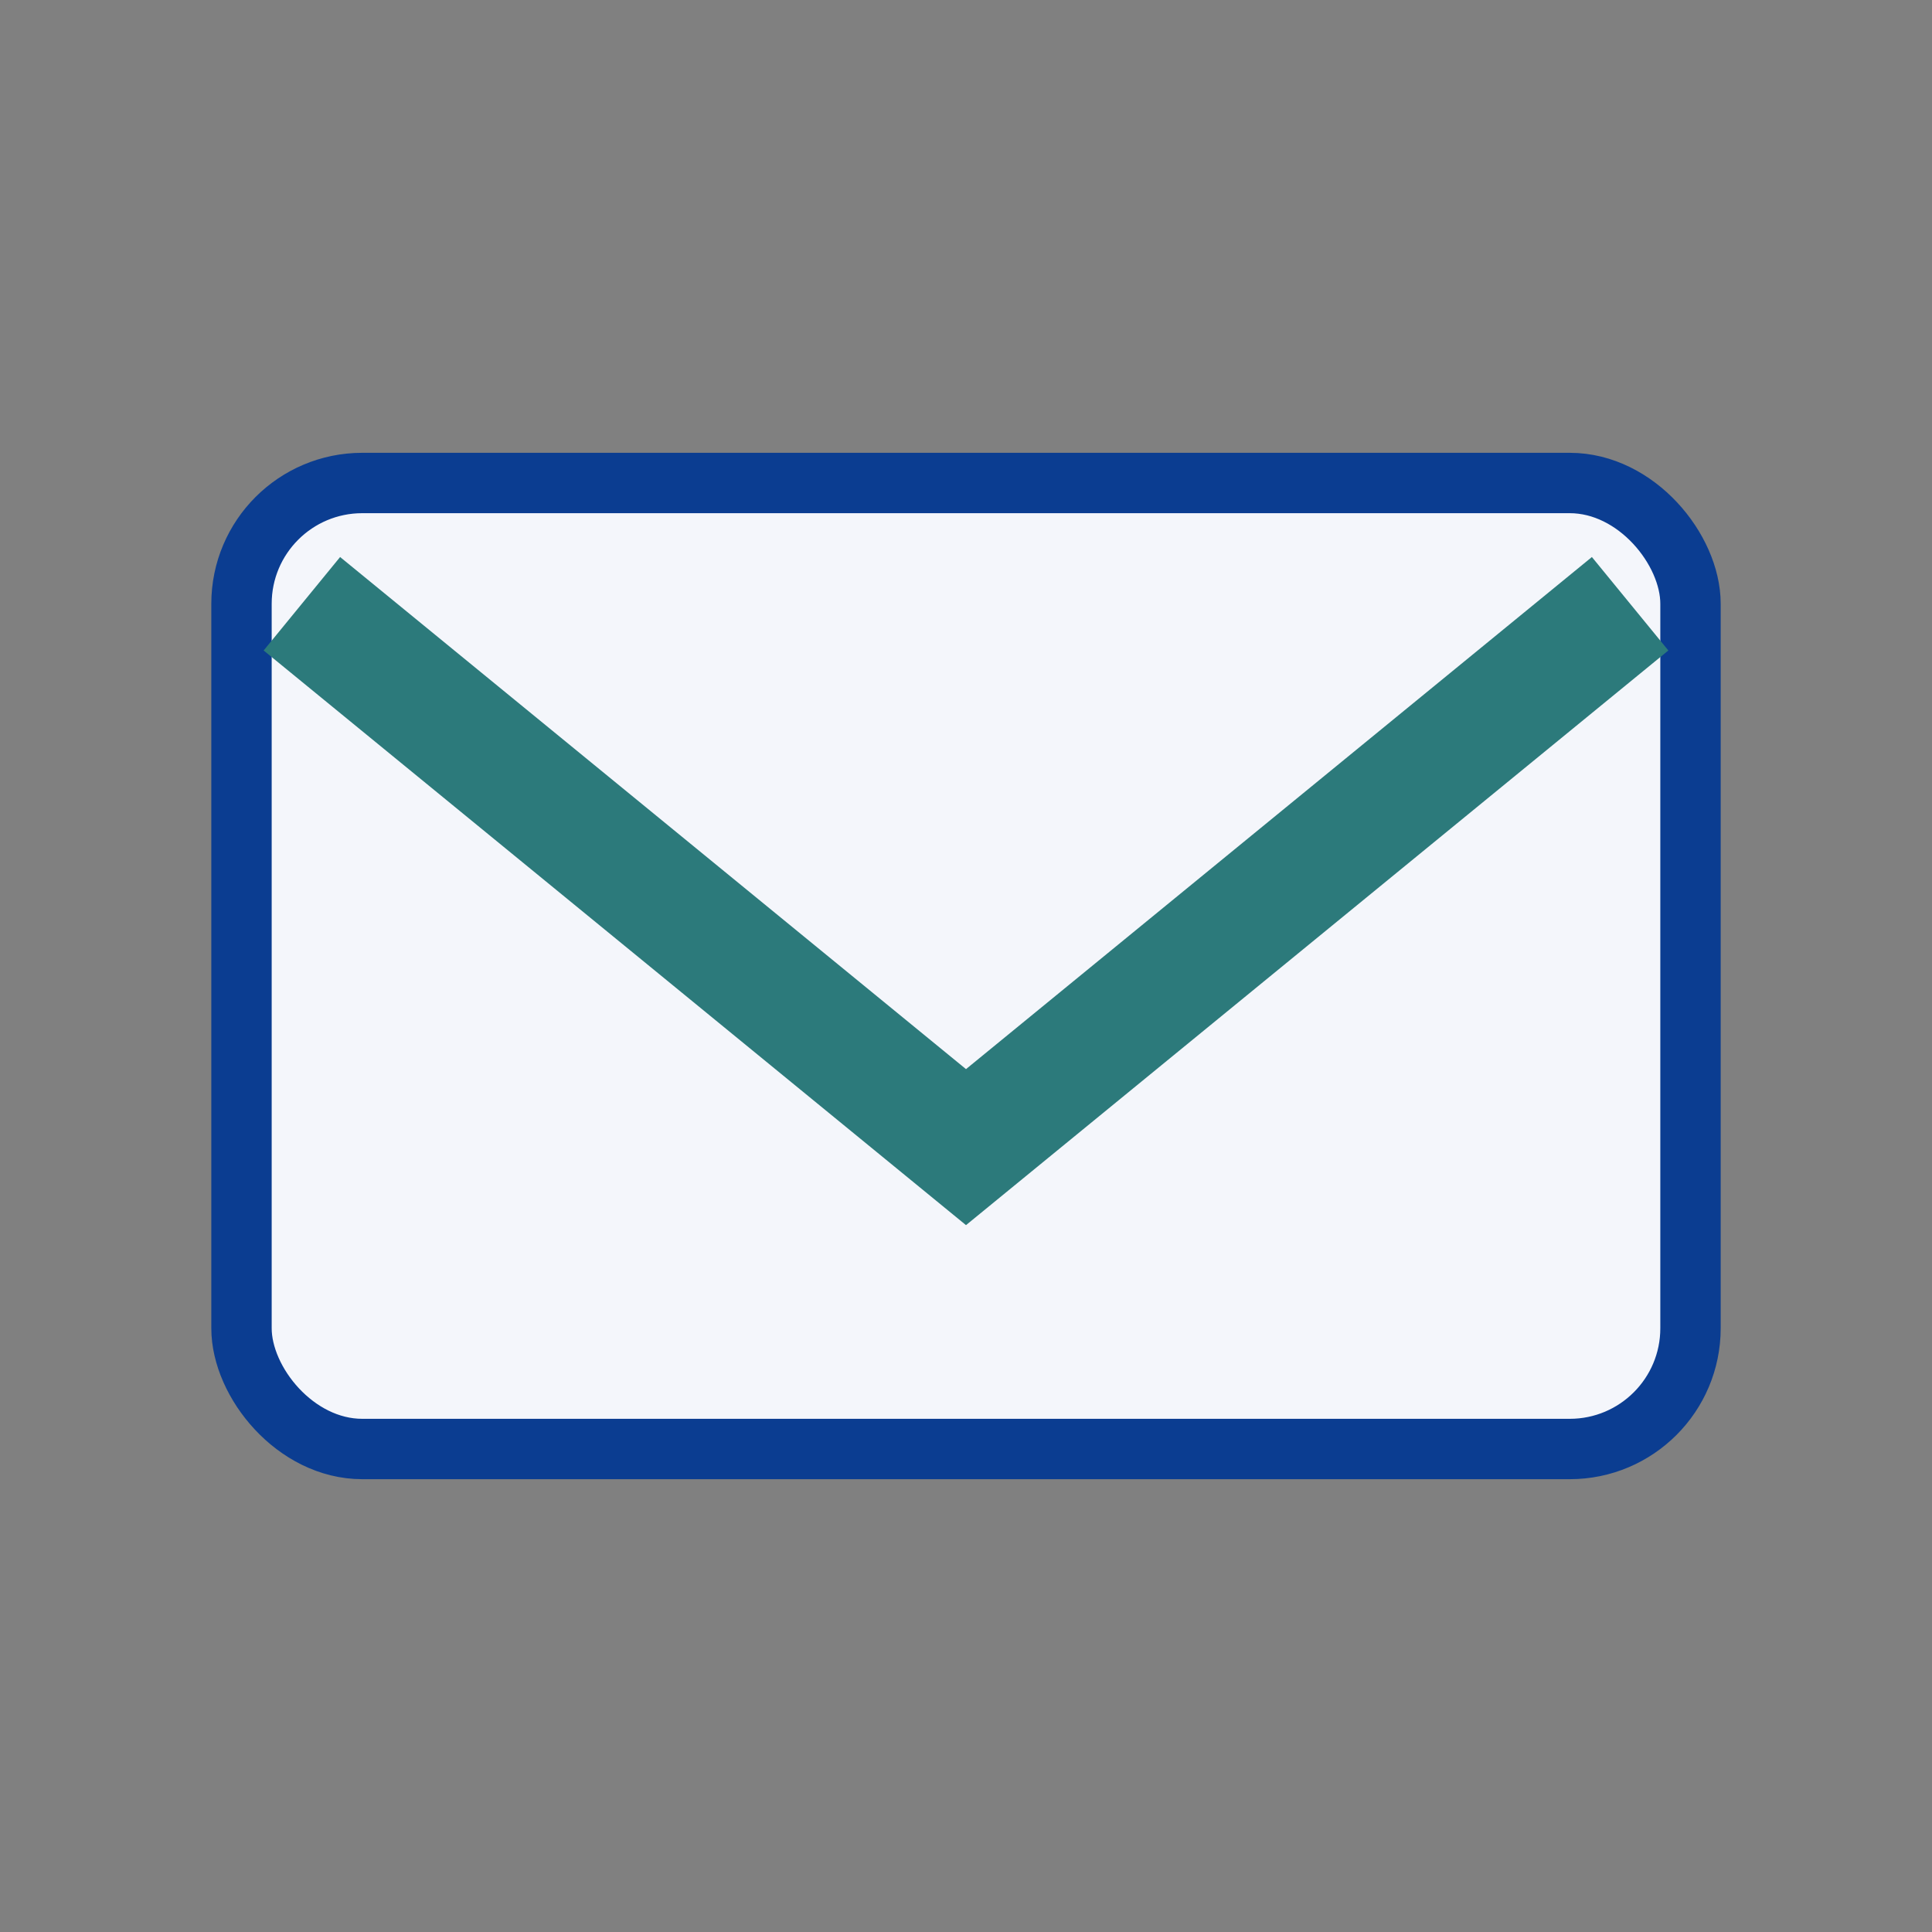
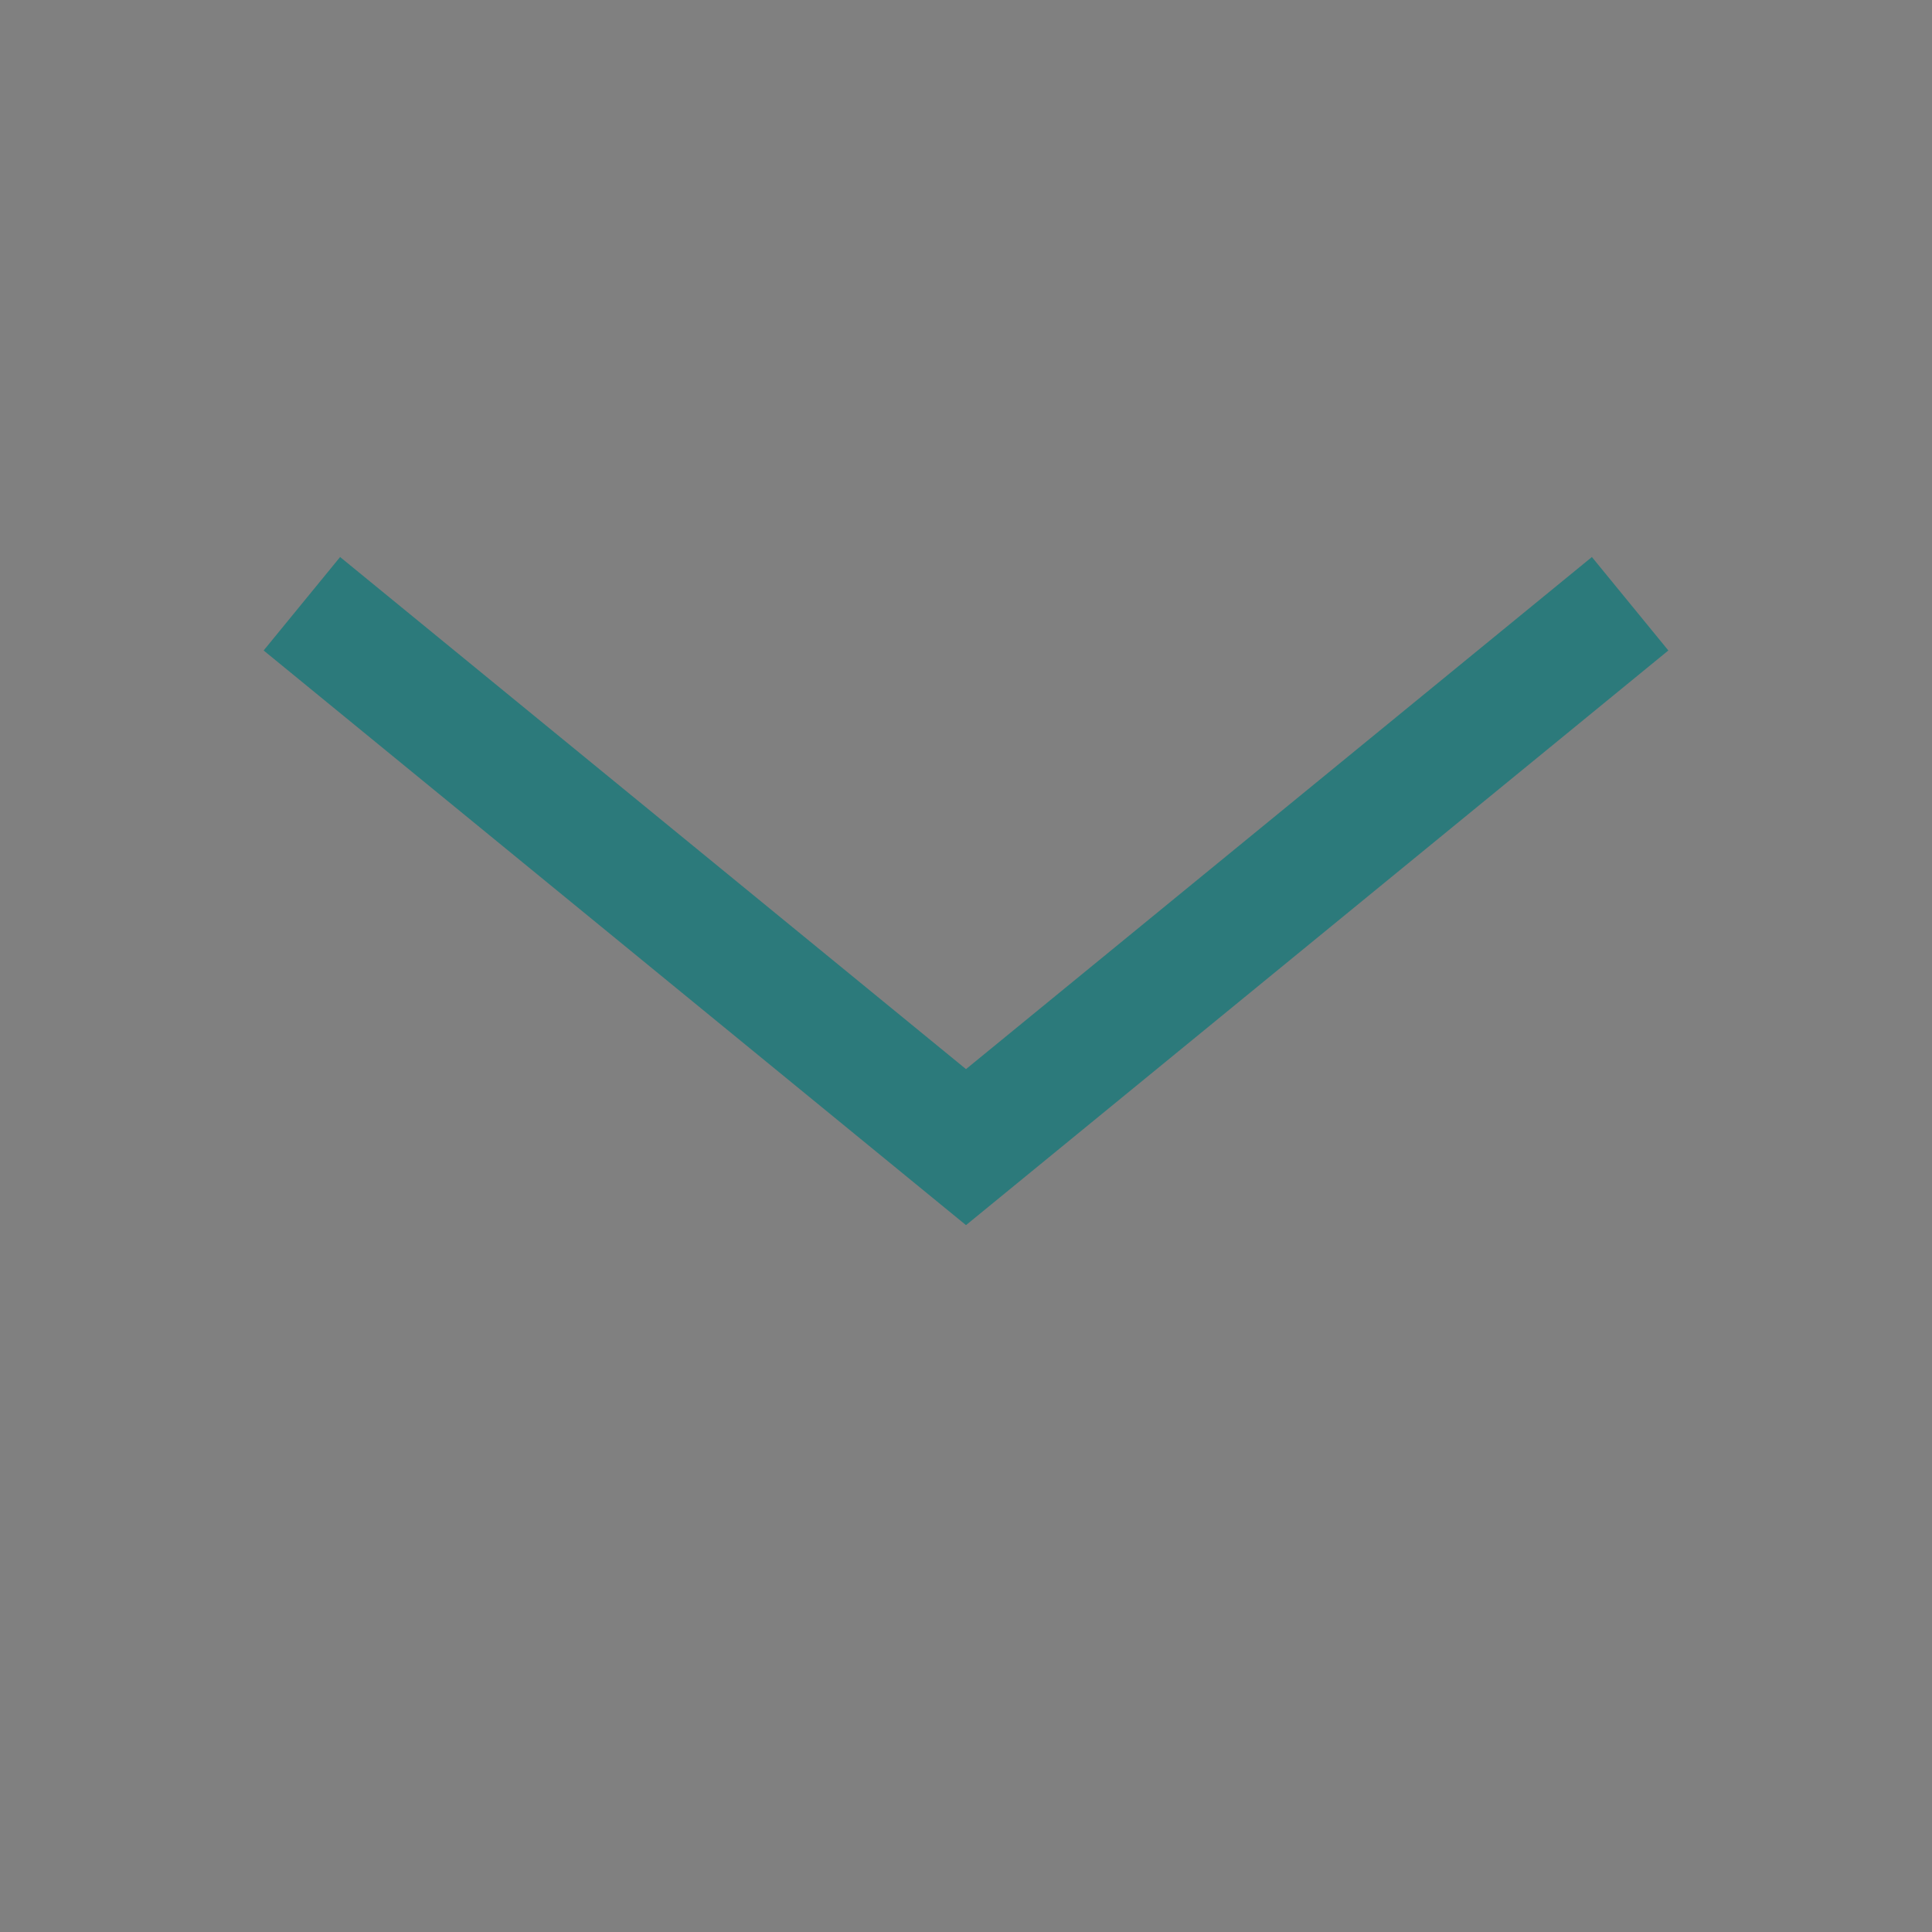
<svg xmlns="http://www.w3.org/2000/svg" width="32" height="32" viewBox="0 0 32 32">
  <rect x="0" y="0" width="32" height="32" fill="#808080" stroke="none" />
-   <rect x="4" y="8" width="24" height="16" rx="2" fill="#F4F6FB" stroke="#0B3D91" />
  <path d="M5 10l11 9 11-9" fill="none" stroke="#2C7A7B" stroke-width="2" />
</svg>